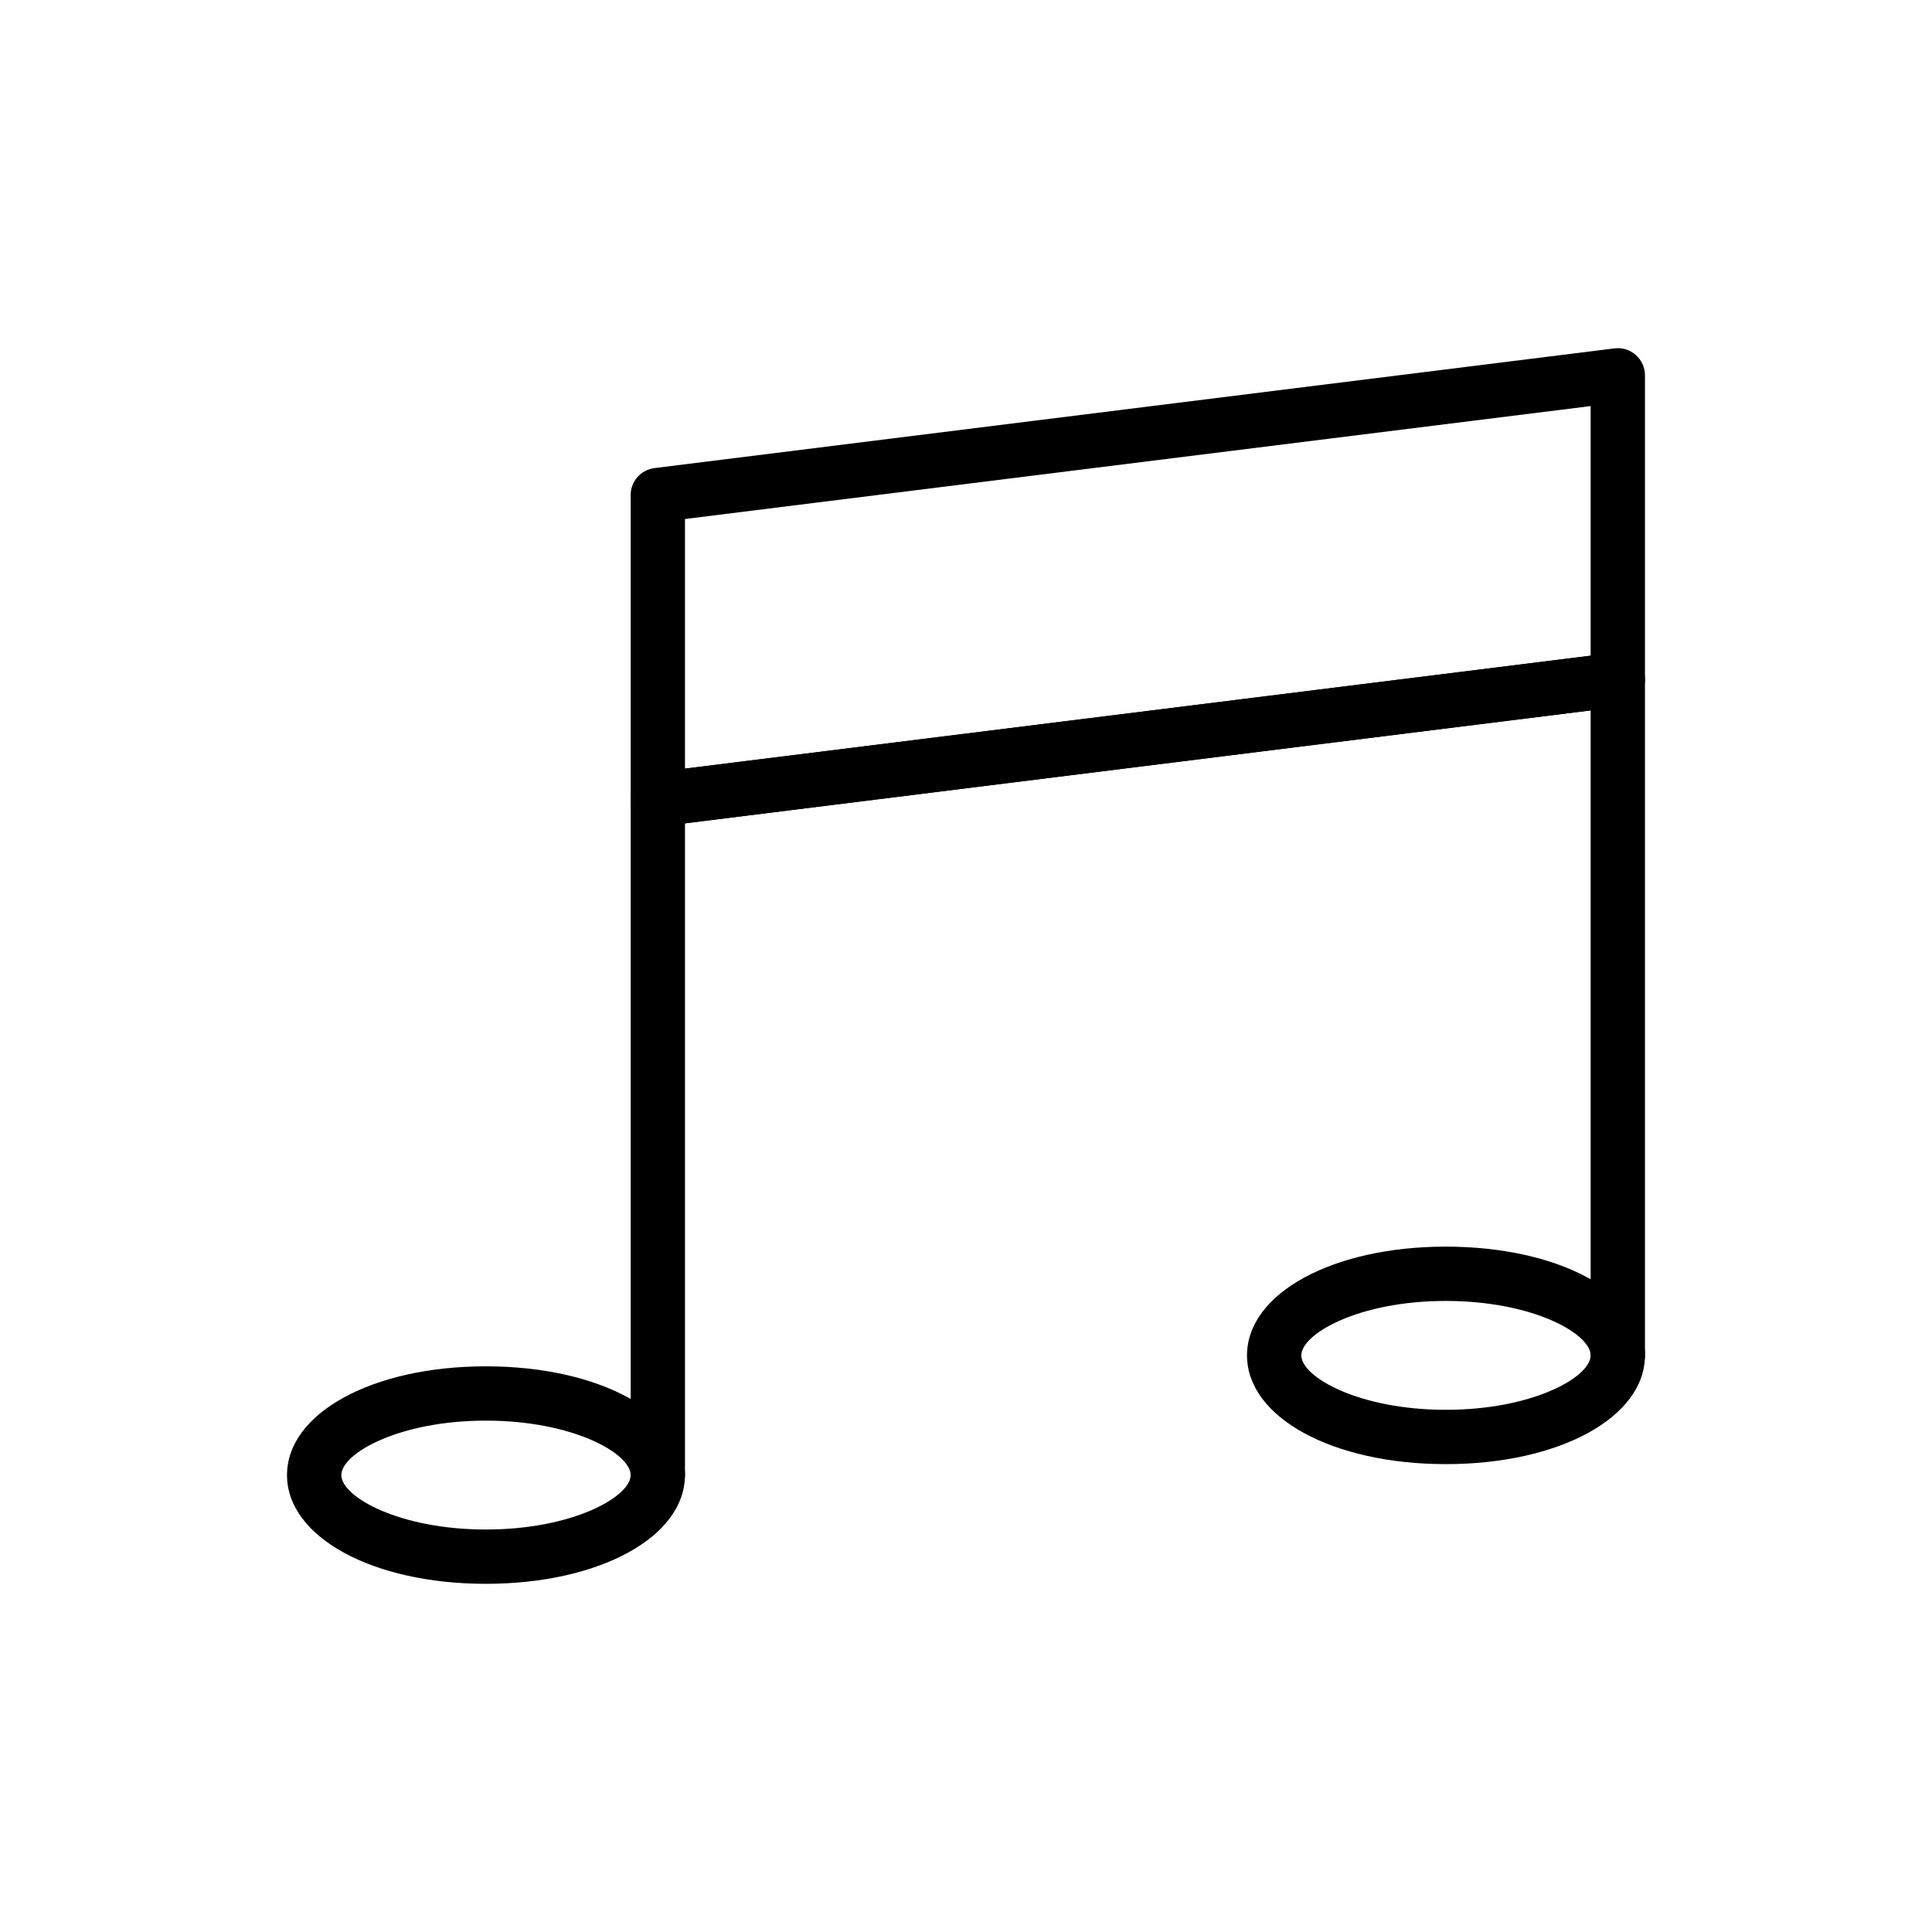
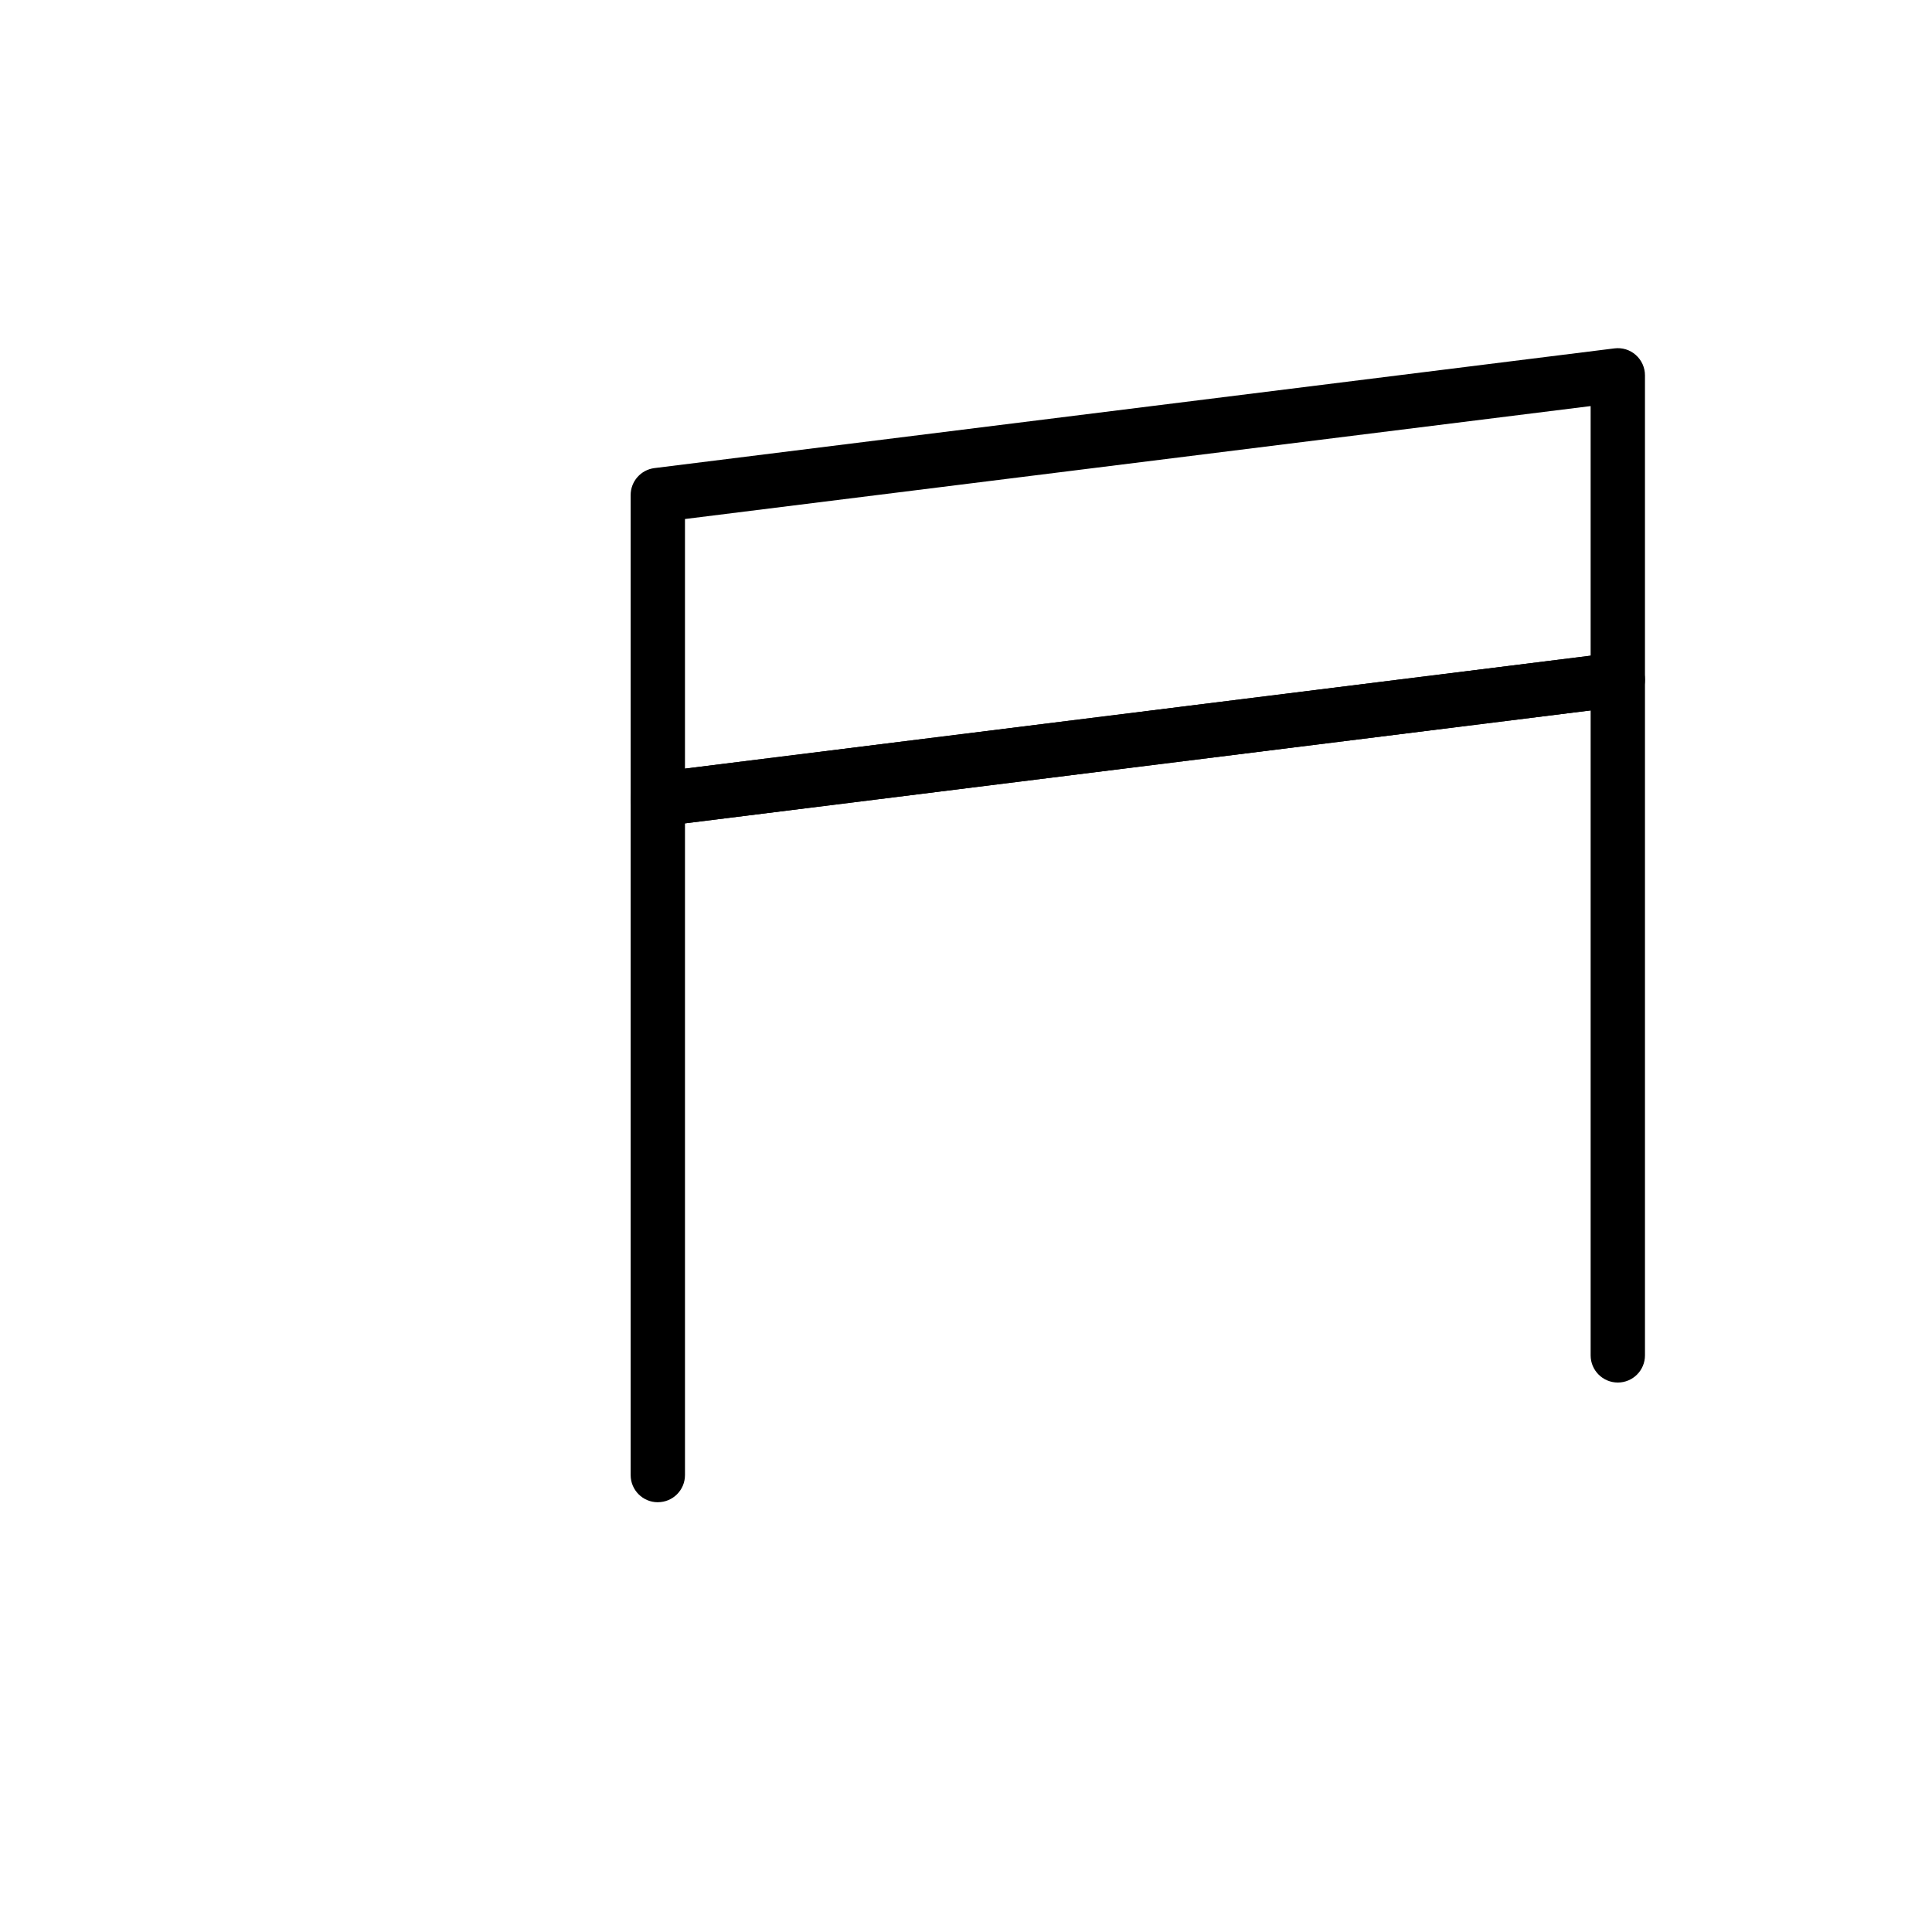
<svg xmlns="http://www.w3.org/2000/svg" fill="#000000" width="800px" height="800px" version="1.1" viewBox="144 144 512 512">
  <g>
    <path d="m318.33 363.04c-1.742 0-3.445-0.637-4.766-1.805-1.547-1.367-2.434-3.332-2.434-5.394v-80.652c0-3.629 2.707-6.691 6.305-7.141l254.41-31.723c2.109-0.258 4.113 0.383 5.656 1.746 1.547 1.367 2.434 3.332 2.434 5.394v80.652c0 3.629-2.707 6.691-6.305 7.141l-254.41 31.723c-0.301 0.039-0.598 0.059-0.891 0.059zm7.195-81.496v66.148l240.01-29.93v-66.148z" />
    <path d="m318.33 542.11c-3.977 0-7.199-3.223-7.199-7.199v-179.07c0-3.629 2.707-6.691 6.305-7.141l254.41-31.723c2.109-0.254 4.113 0.379 5.656 1.746 1.547 1.367 2.434 3.332 2.434 5.394v179.07c0 3.977-3.219 7.199-7.199 7.199-3.977 0-7.199-3.223-7.199-7.199v-170.92l-240.01 29.93v172.71c0.004 3.973-3.215 7.195-7.191 7.195z" />
-     <path d="m527.16 532.01c-30.031 0-52.688-12.391-52.688-28.82s22.652-28.82 52.688-28.82c30.082 0 52.77 12.391 52.77 28.82s-22.688 28.82-52.77 28.82zm0-43.246c-23.02 0-38.293 8.684-38.293 14.426s15.273 14.426 38.293 14.426c23.066 0 38.375-8.684 38.375-14.426s-15.309-14.426-38.375-14.426z" />
-     <path d="m272.75 563.73c-30.035 0-52.688-12.395-52.688-28.82 0-16.43 22.652-28.82 52.688-28.82 30.082 0 52.77 12.391 52.77 28.82 0 16.426-22.688 28.82-52.77 28.82zm0-43.25c-23.02 0-38.293 8.688-38.293 14.43 0 5.742 15.273 14.426 38.293 14.426 23.066 0 38.375-8.684 38.375-14.426 0-5.742-15.309-14.43-38.375-14.43z" />
  </g>
</svg>